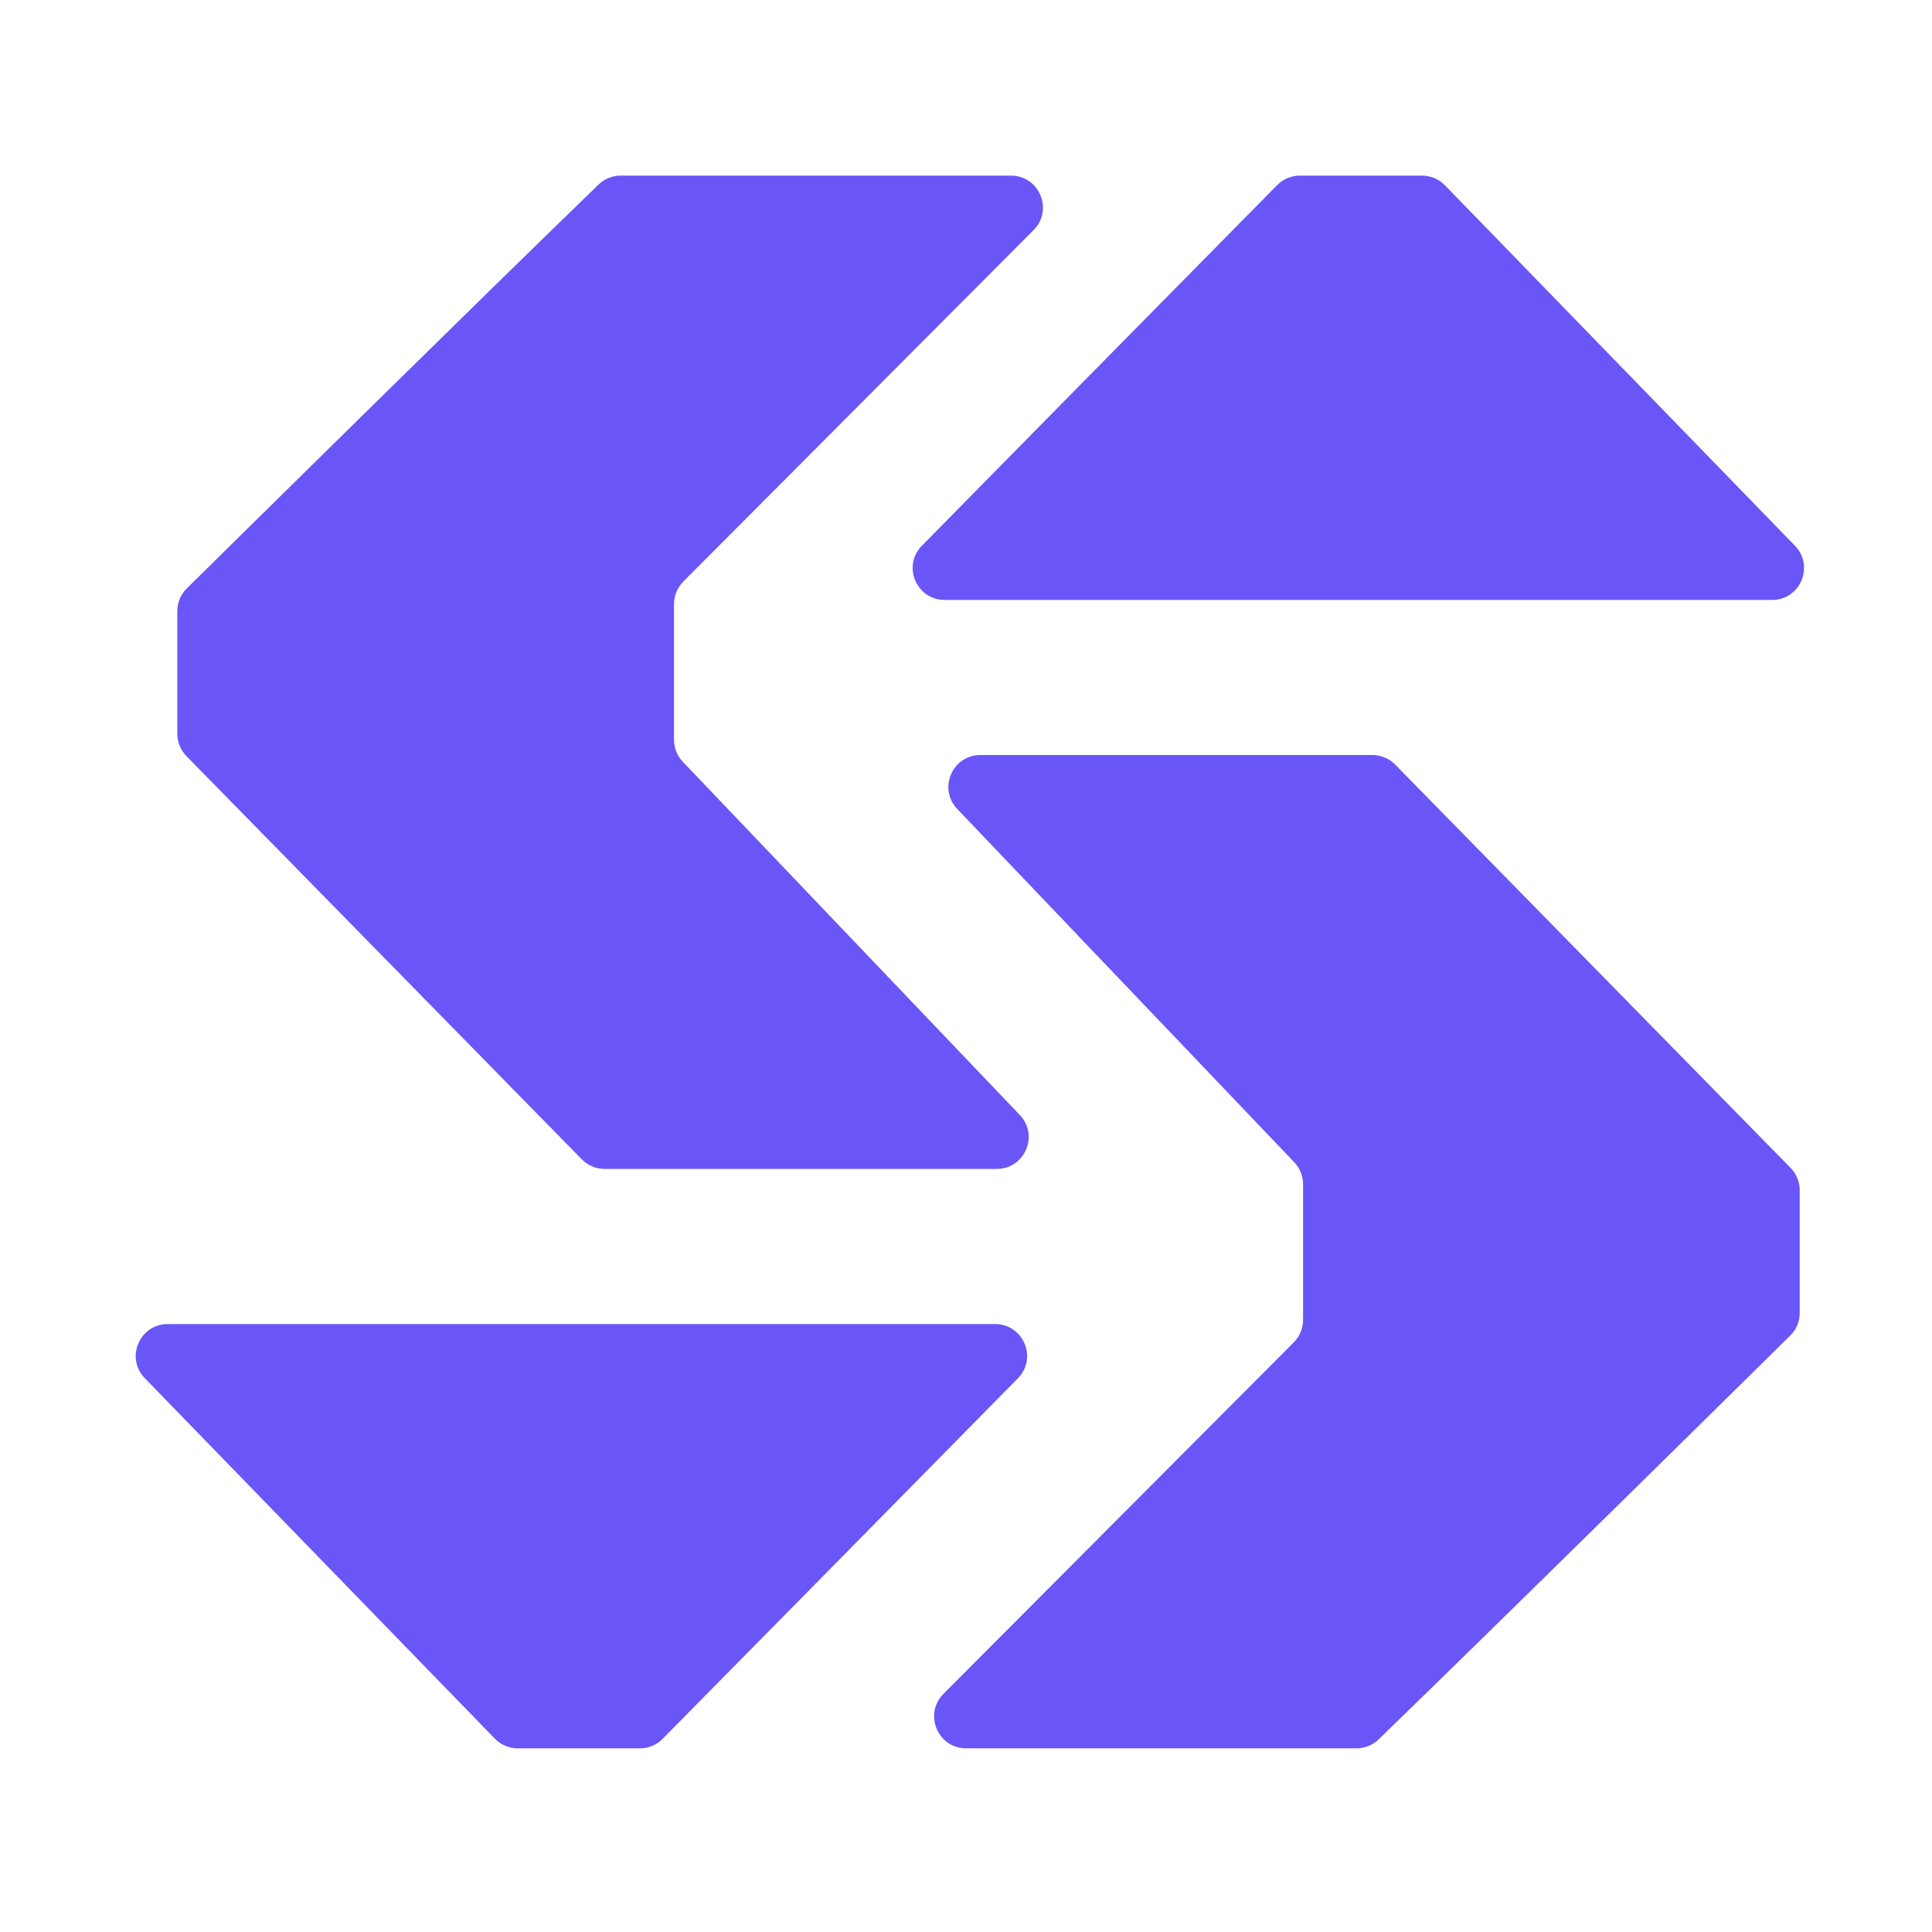
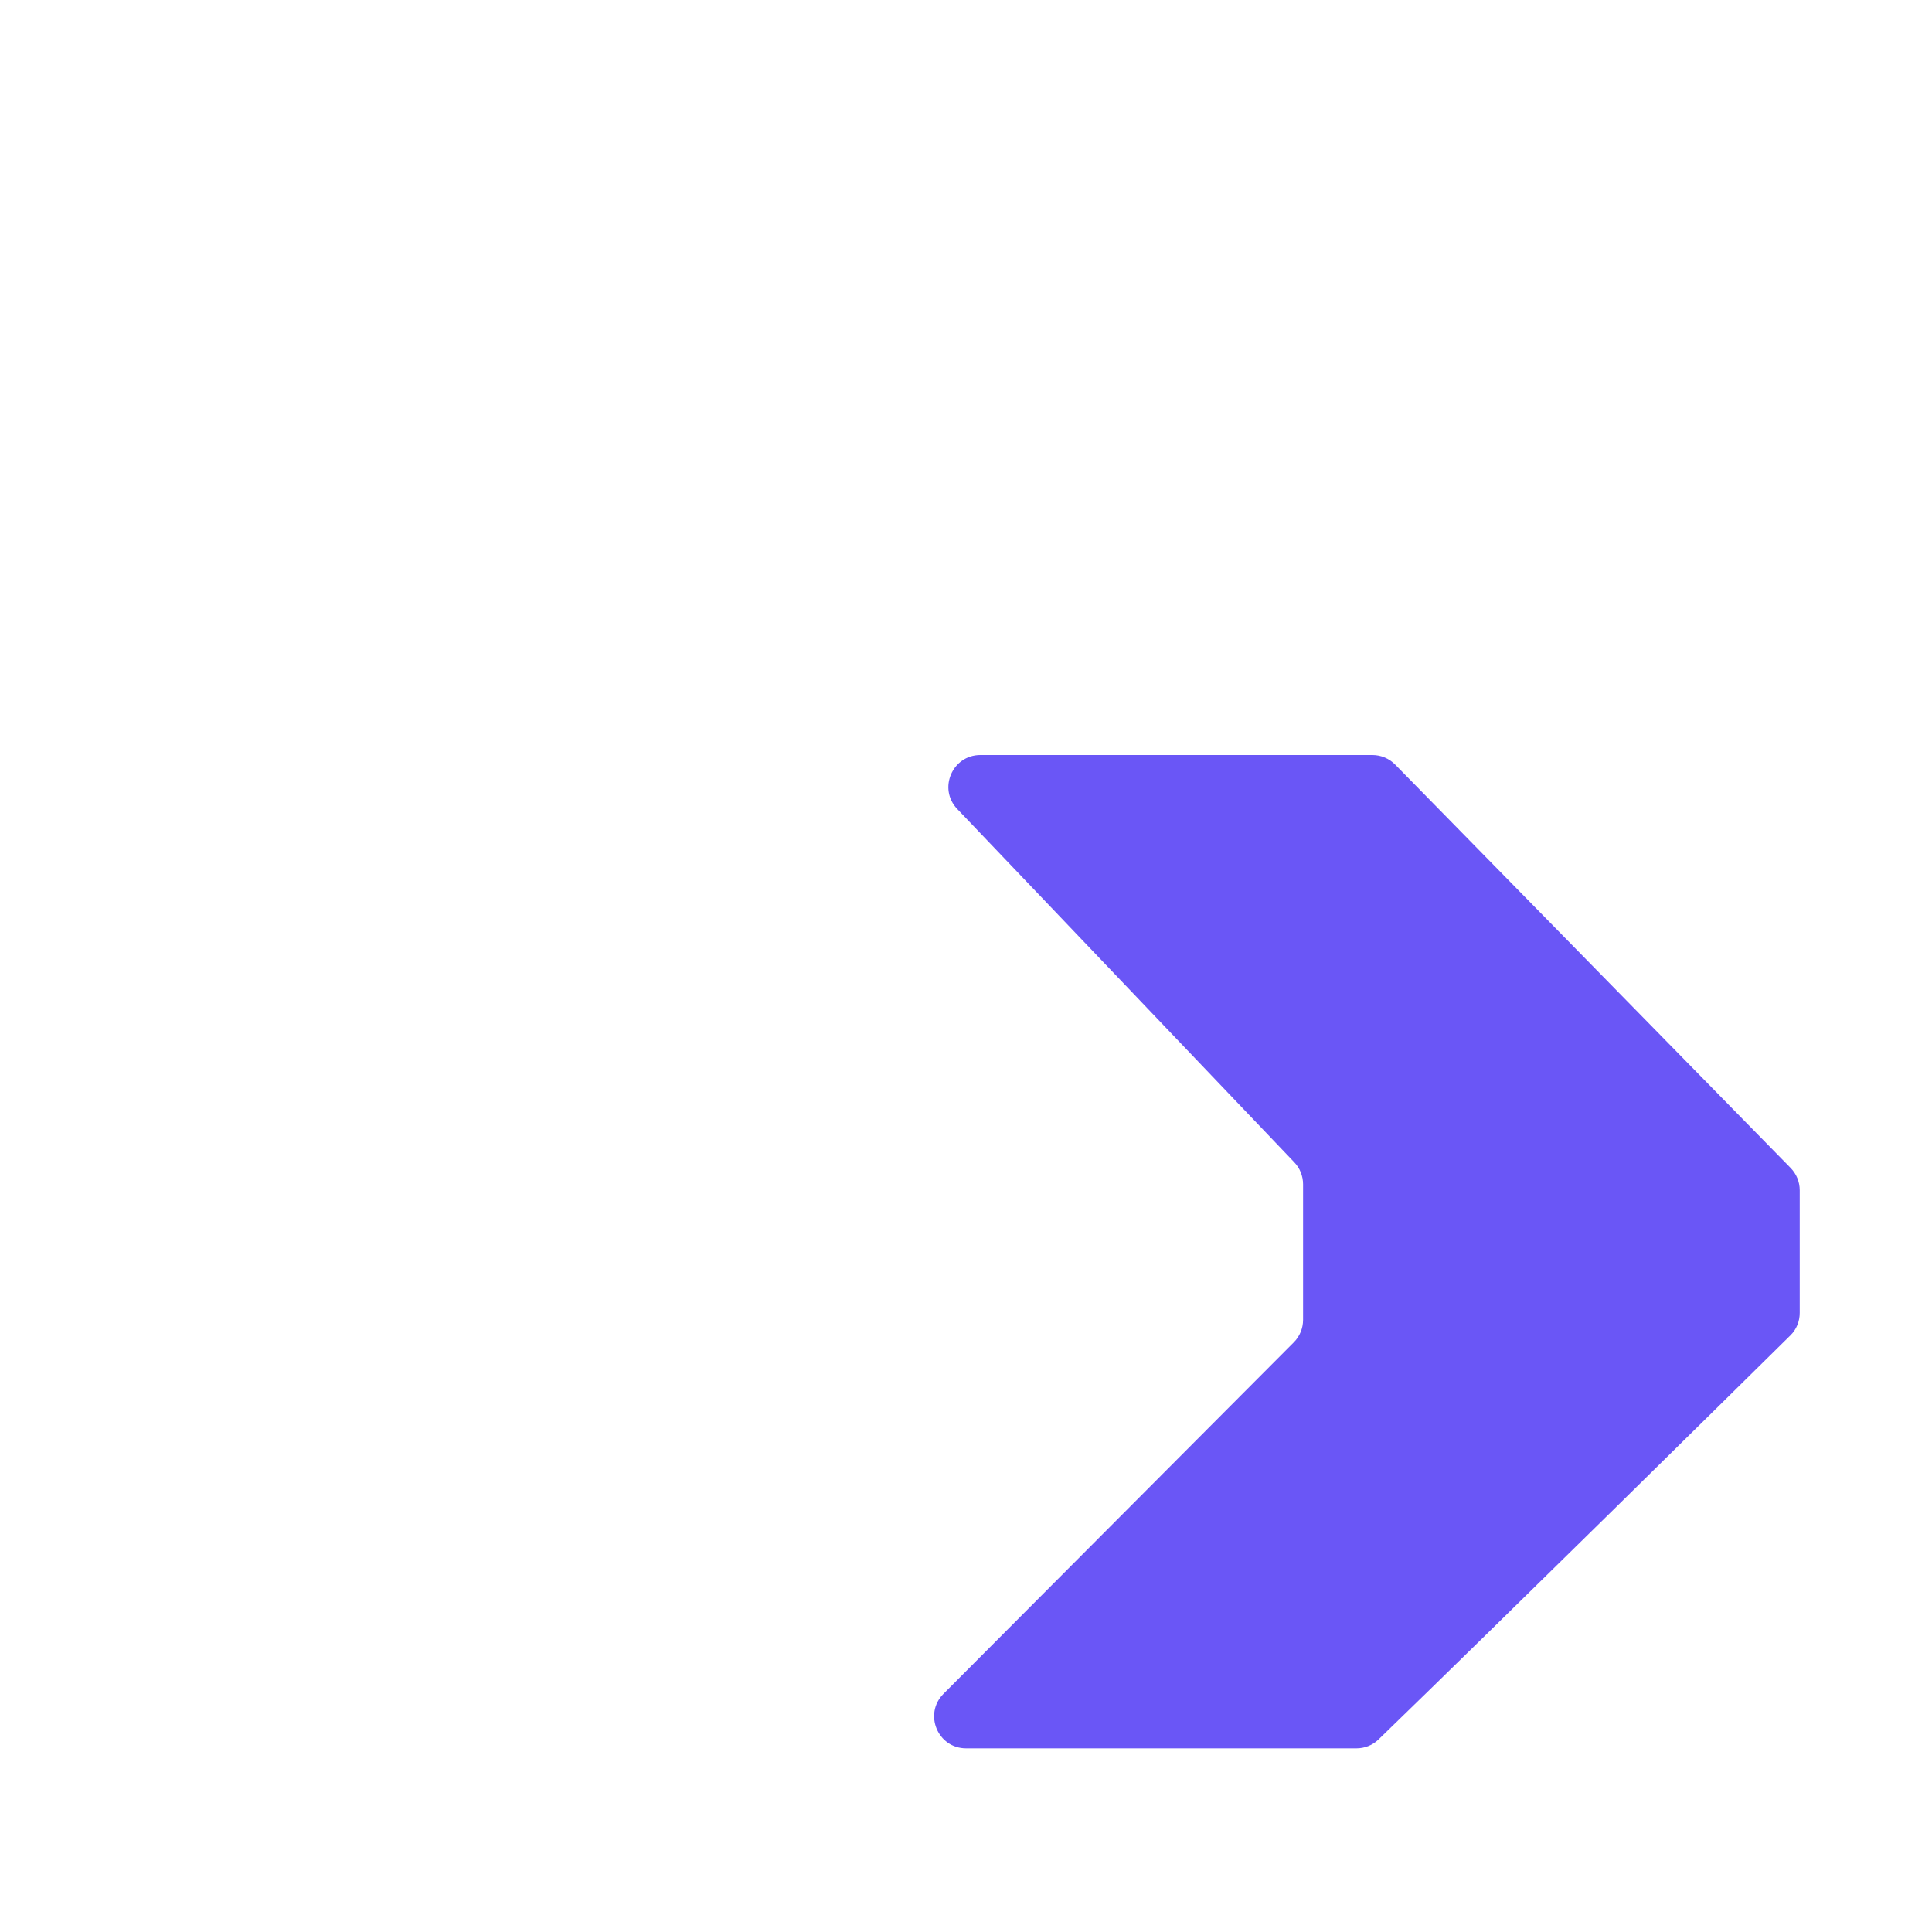
<svg xmlns="http://www.w3.org/2000/svg" width="30" height="30" viewBox="0 0 30 30" fill="none">
-   <path d="M15.835 17.313C16.137 17.629 15.913 18.151 15.477 18.151H9.388C9.255 18.151 9.128 18.098 9.034 18.002L2.895 11.741C2.804 11.648 2.753 11.523 2.753 11.393V9.49C2.753 9.357 2.804 9.232 2.898 9.139C3.677 8.371 7.401 4.698 9.295 2.865C9.387 2.776 9.509 2.727 9.638 2.727H15.698C16.139 2.727 16.361 3.26 16.049 3.573L10.61 9.031C10.518 9.124 10.466 9.25 10.466 9.381V11.486C10.466 11.614 10.515 11.736 10.603 11.829L15.835 17.313Z" fill="#6A56F6" />
  <path d="M14.864 12.562C14.563 12.247 14.787 11.724 15.223 11.724L21.311 11.724C21.444 11.724 21.572 11.778 21.665 11.873L27.804 18.135C27.895 18.228 27.946 18.352 27.946 18.482L27.946 20.386C27.946 20.518 27.896 20.643 27.801 20.736C27.022 21.505 23.298 25.178 21.405 27.011C21.313 27.1 21.191 27.148 21.062 27.148L15.002 27.148C14.56 27.148 14.339 26.615 14.65 26.302L20.089 20.845C20.182 20.752 20.234 20.626 20.234 20.495L20.234 18.389C20.234 18.262 20.185 18.139 20.097 18.047L14.864 12.562Z" fill="#6A56F6" />
-   <path d="M27.872 8.474C28.178 8.789 27.955 9.316 27.517 9.316H14.669C14.23 9.316 14.006 8.787 14.315 8.474C15.639 7.128 18.246 4.48 19.833 2.873C19.926 2.779 20.052 2.727 20.184 2.727H22.081C22.215 2.727 22.343 2.781 22.437 2.877L27.872 8.474Z" fill="#6A56F6" />
-   <path d="M2.249 21.401C1.943 21.087 2.166 20.56 2.604 20.56L15.451 20.56C15.891 20.56 16.115 21.088 15.806 21.402C14.482 22.748 11.874 25.395 10.288 27.002C10.195 27.097 10.069 27.148 9.937 27.148L8.04 27.148C7.906 27.148 7.778 27.094 7.684 26.998L2.249 21.401Z" fill="#6A56F6" />
</svg>